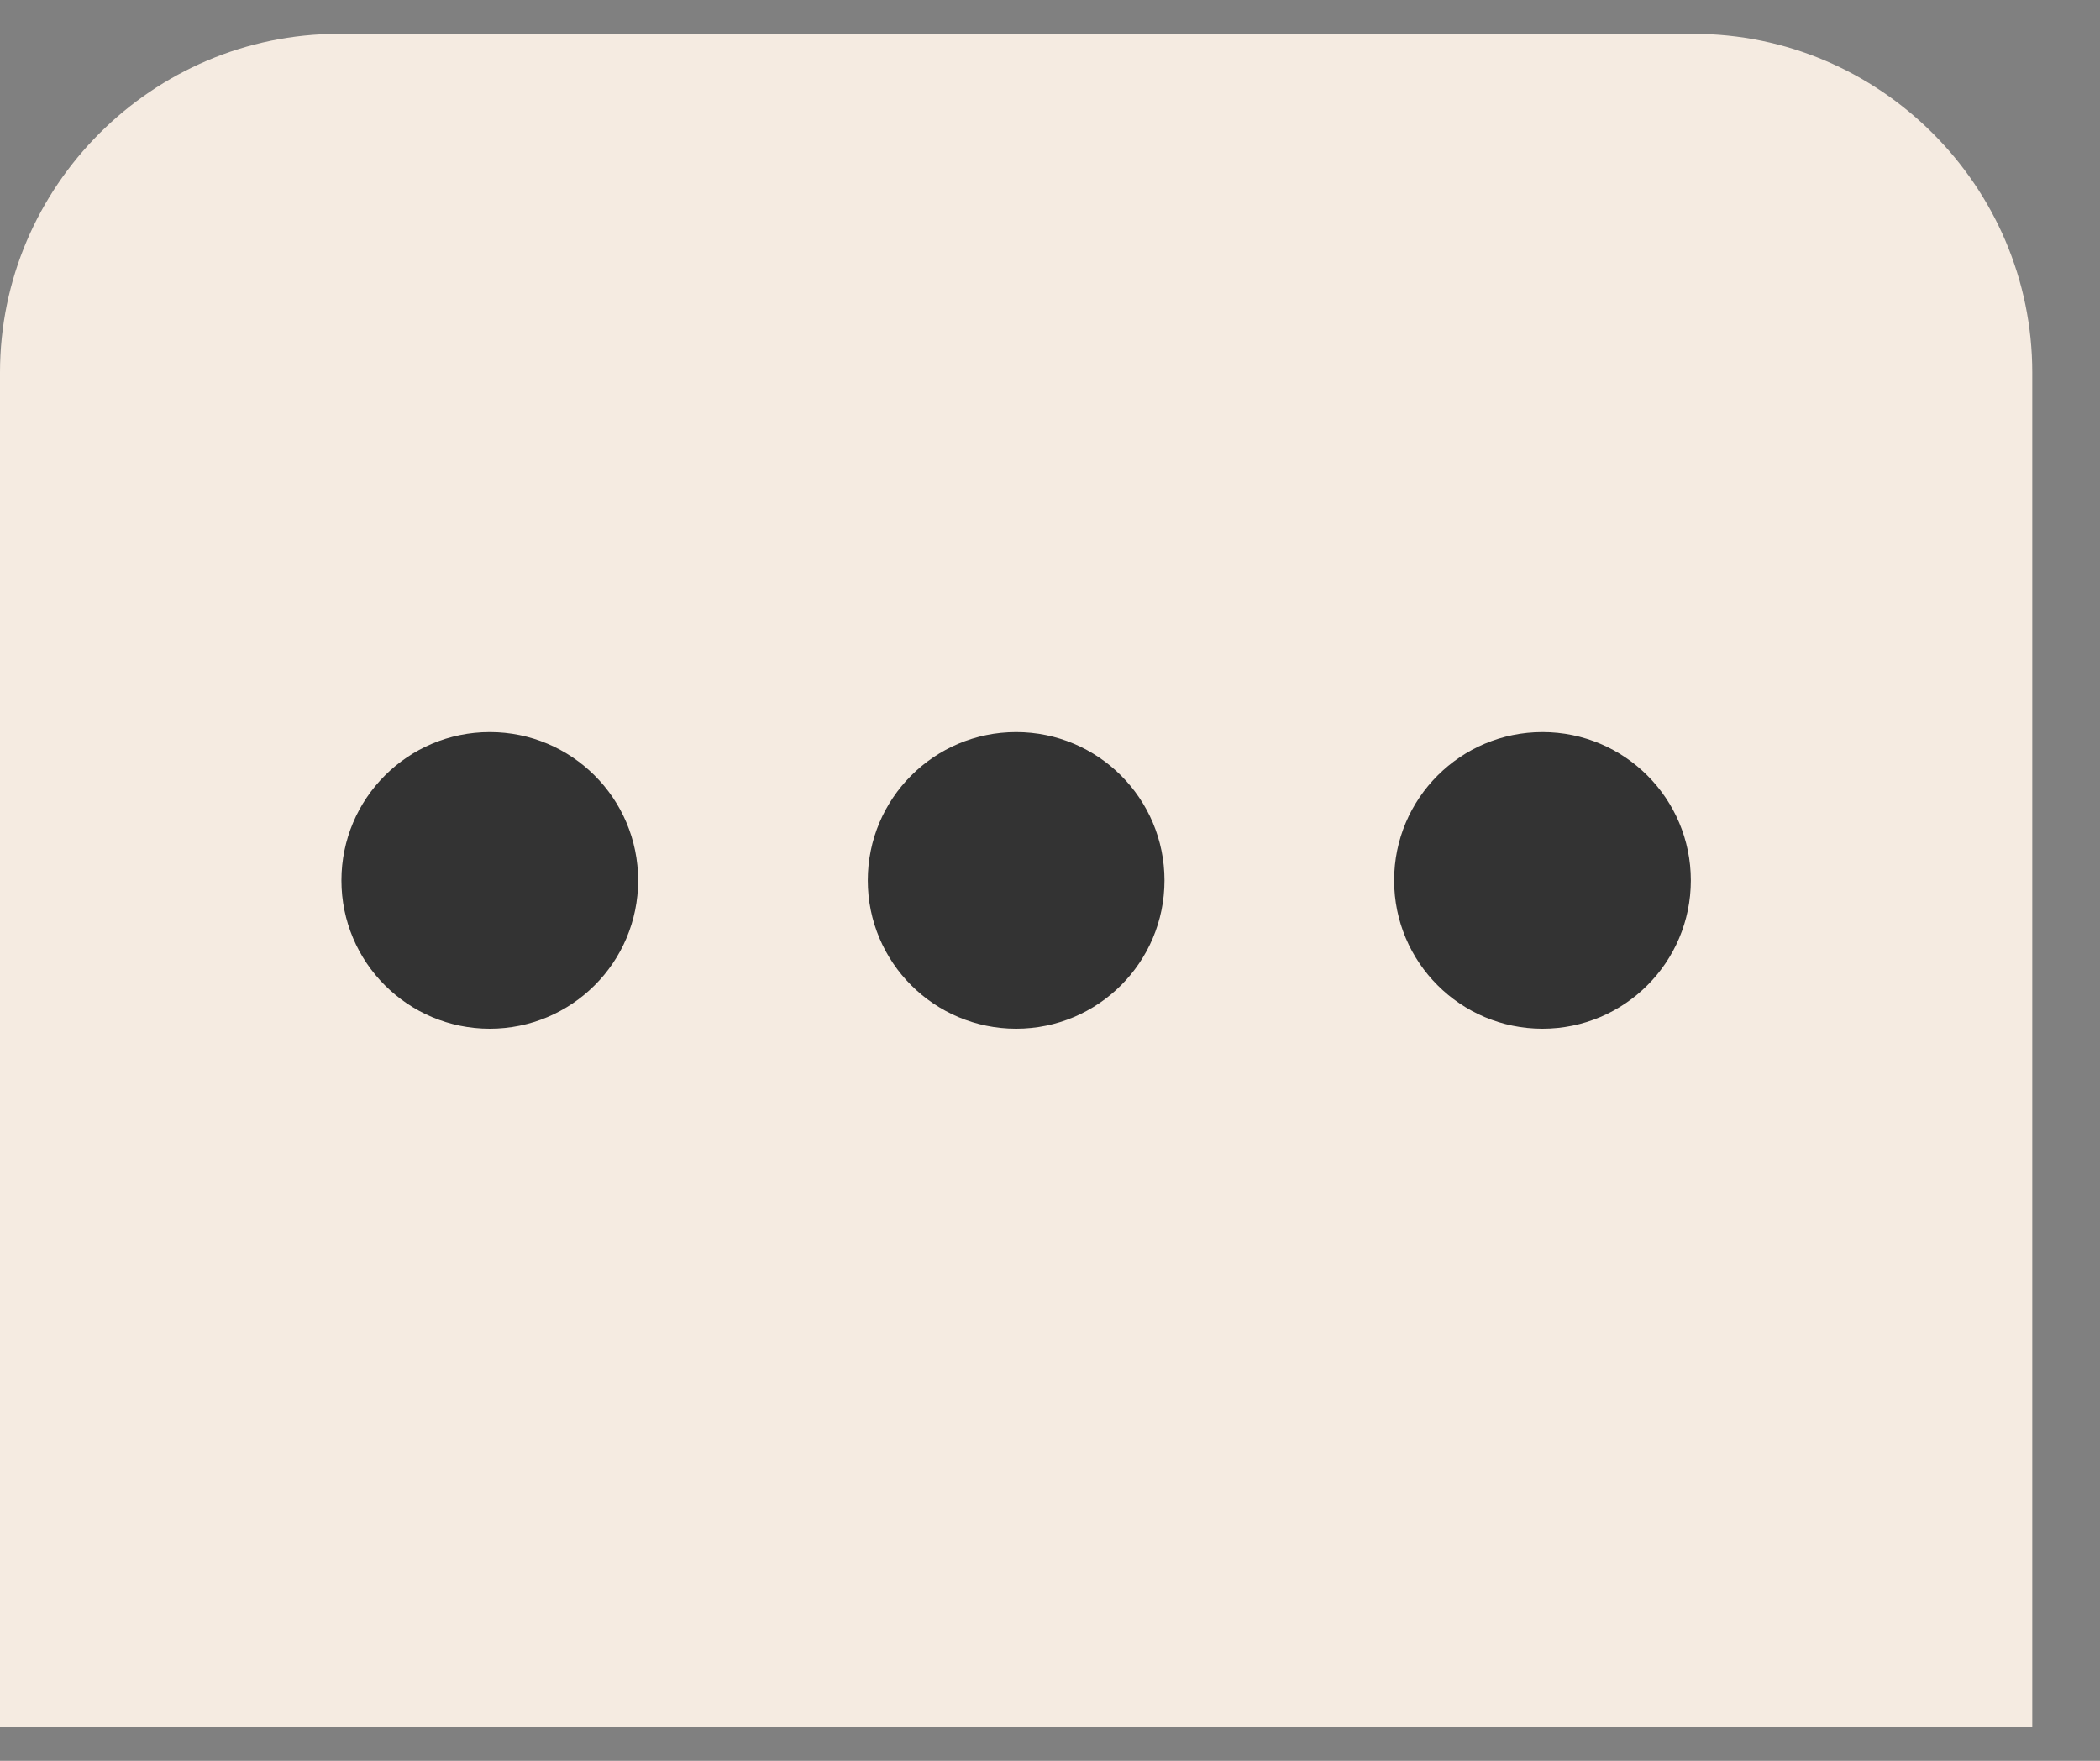
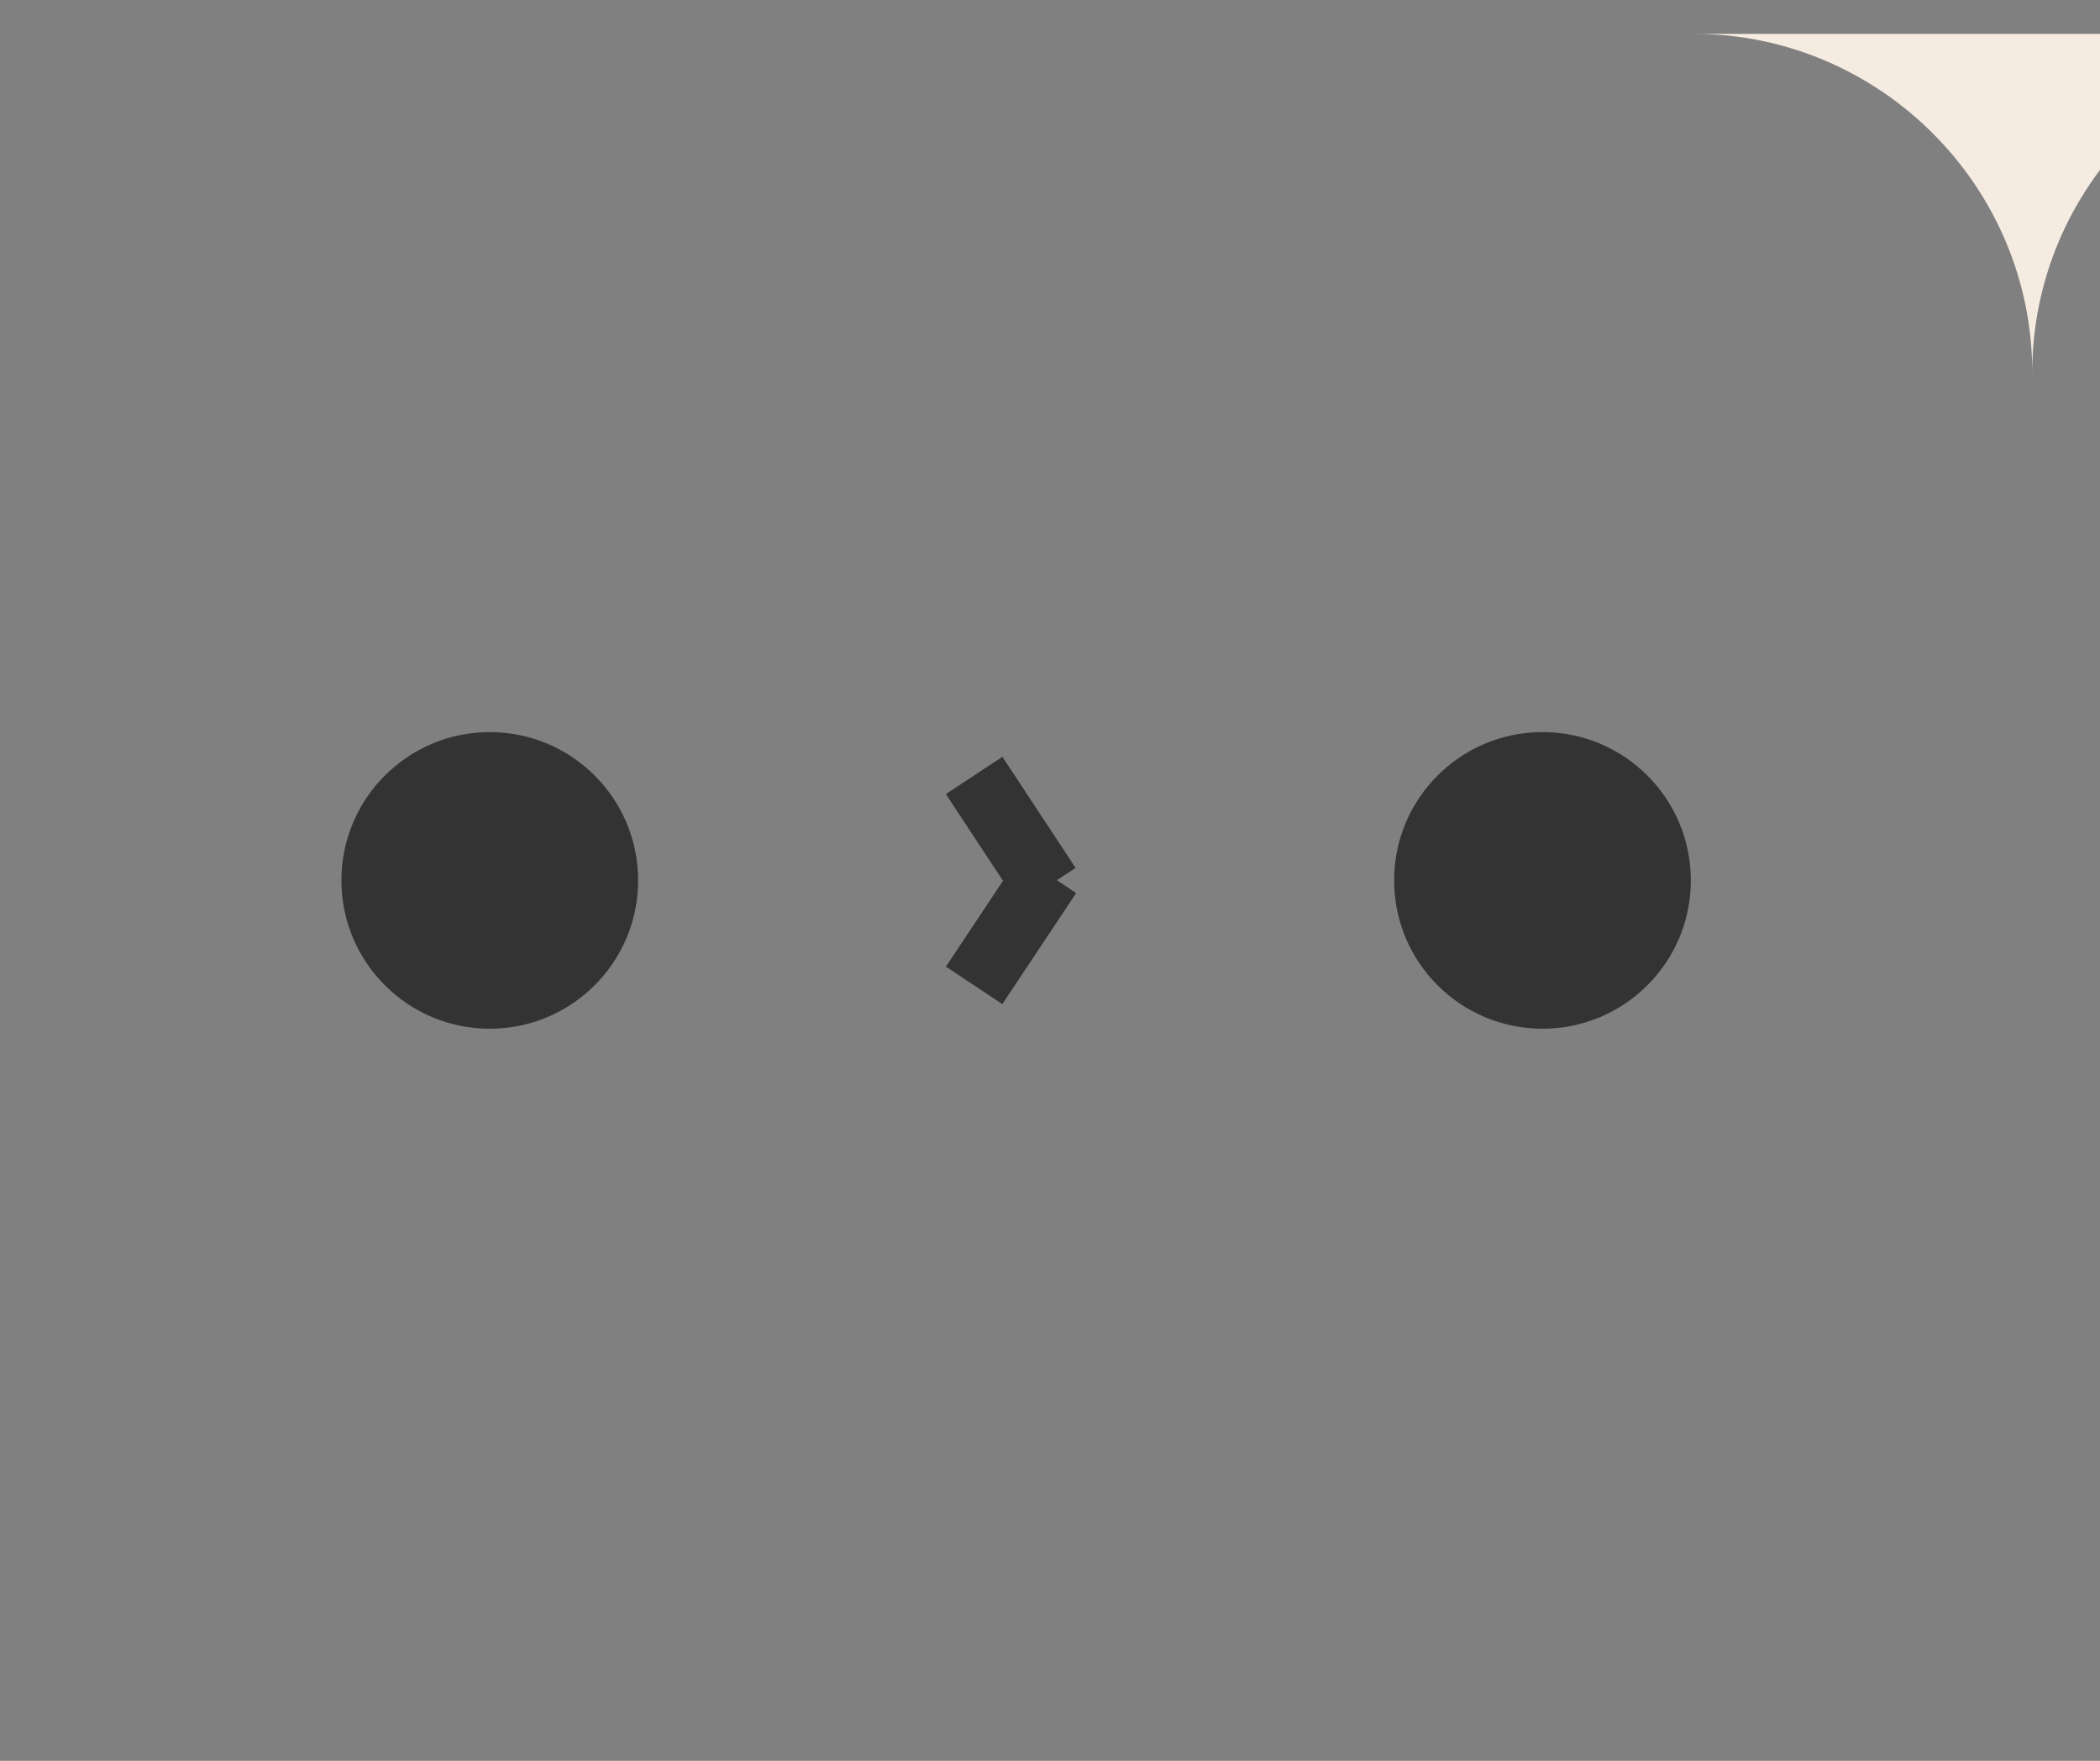
<svg xmlns="http://www.w3.org/2000/svg" xml:space="preserve" width="31px" height="26px" version="1.1" style="shape-rendering:geometricPrecision; text-rendering:geometricPrecision; image-rendering:optimizeQuality; fill-rule:evenodd; clip-rule:evenodd" viewBox="0 0 31 26">
  <rect x="0" y="0" width="31" height="26" fill="#808080" stroke="none" />
  <defs>
    <style type="text/css">
   
    .str0 {stroke:#333333;stroke-miterlimit:22.926}
    .fil1 {fill:none}
    .fil2 {fill:#333333}
    .fil0 {fill:#F5EBE1}
   
  </style>
  </defs>
  <g id="Camada_x0020_1">
-     <path class="fil0" d="M5 0.5l20 0c2.75,0 5,2.25 5,5l0 20 -30 0 0 -20c0,-2.75 2.25,-5 5,-5z" />
+     <path class="fil0" d="M5 0.5l20 0c2.75,0 5,2.25 5,5c0,-2.75 2.25,-5 5,-5z" />
    <g id="_2629129056384">
      <g>
        <line class="fil1 str0" x1="14.38" y1="11.45" x2="15.46" y2="13.09" />
        <line class="fil1 str0" x1="15.47" y1="12.91" x2="14.38" y2="14.55" />
      </g>
      <g>
        <circle class="fil2" cx="7.23" cy="13" r="2.19" />
-         <circle class="fil2" cx="15" cy="13" r="2.19" />
        <circle class="fil2" cx="22.77" cy="13" r="2.19" />
      </g>
    </g>
  </g>
</svg>